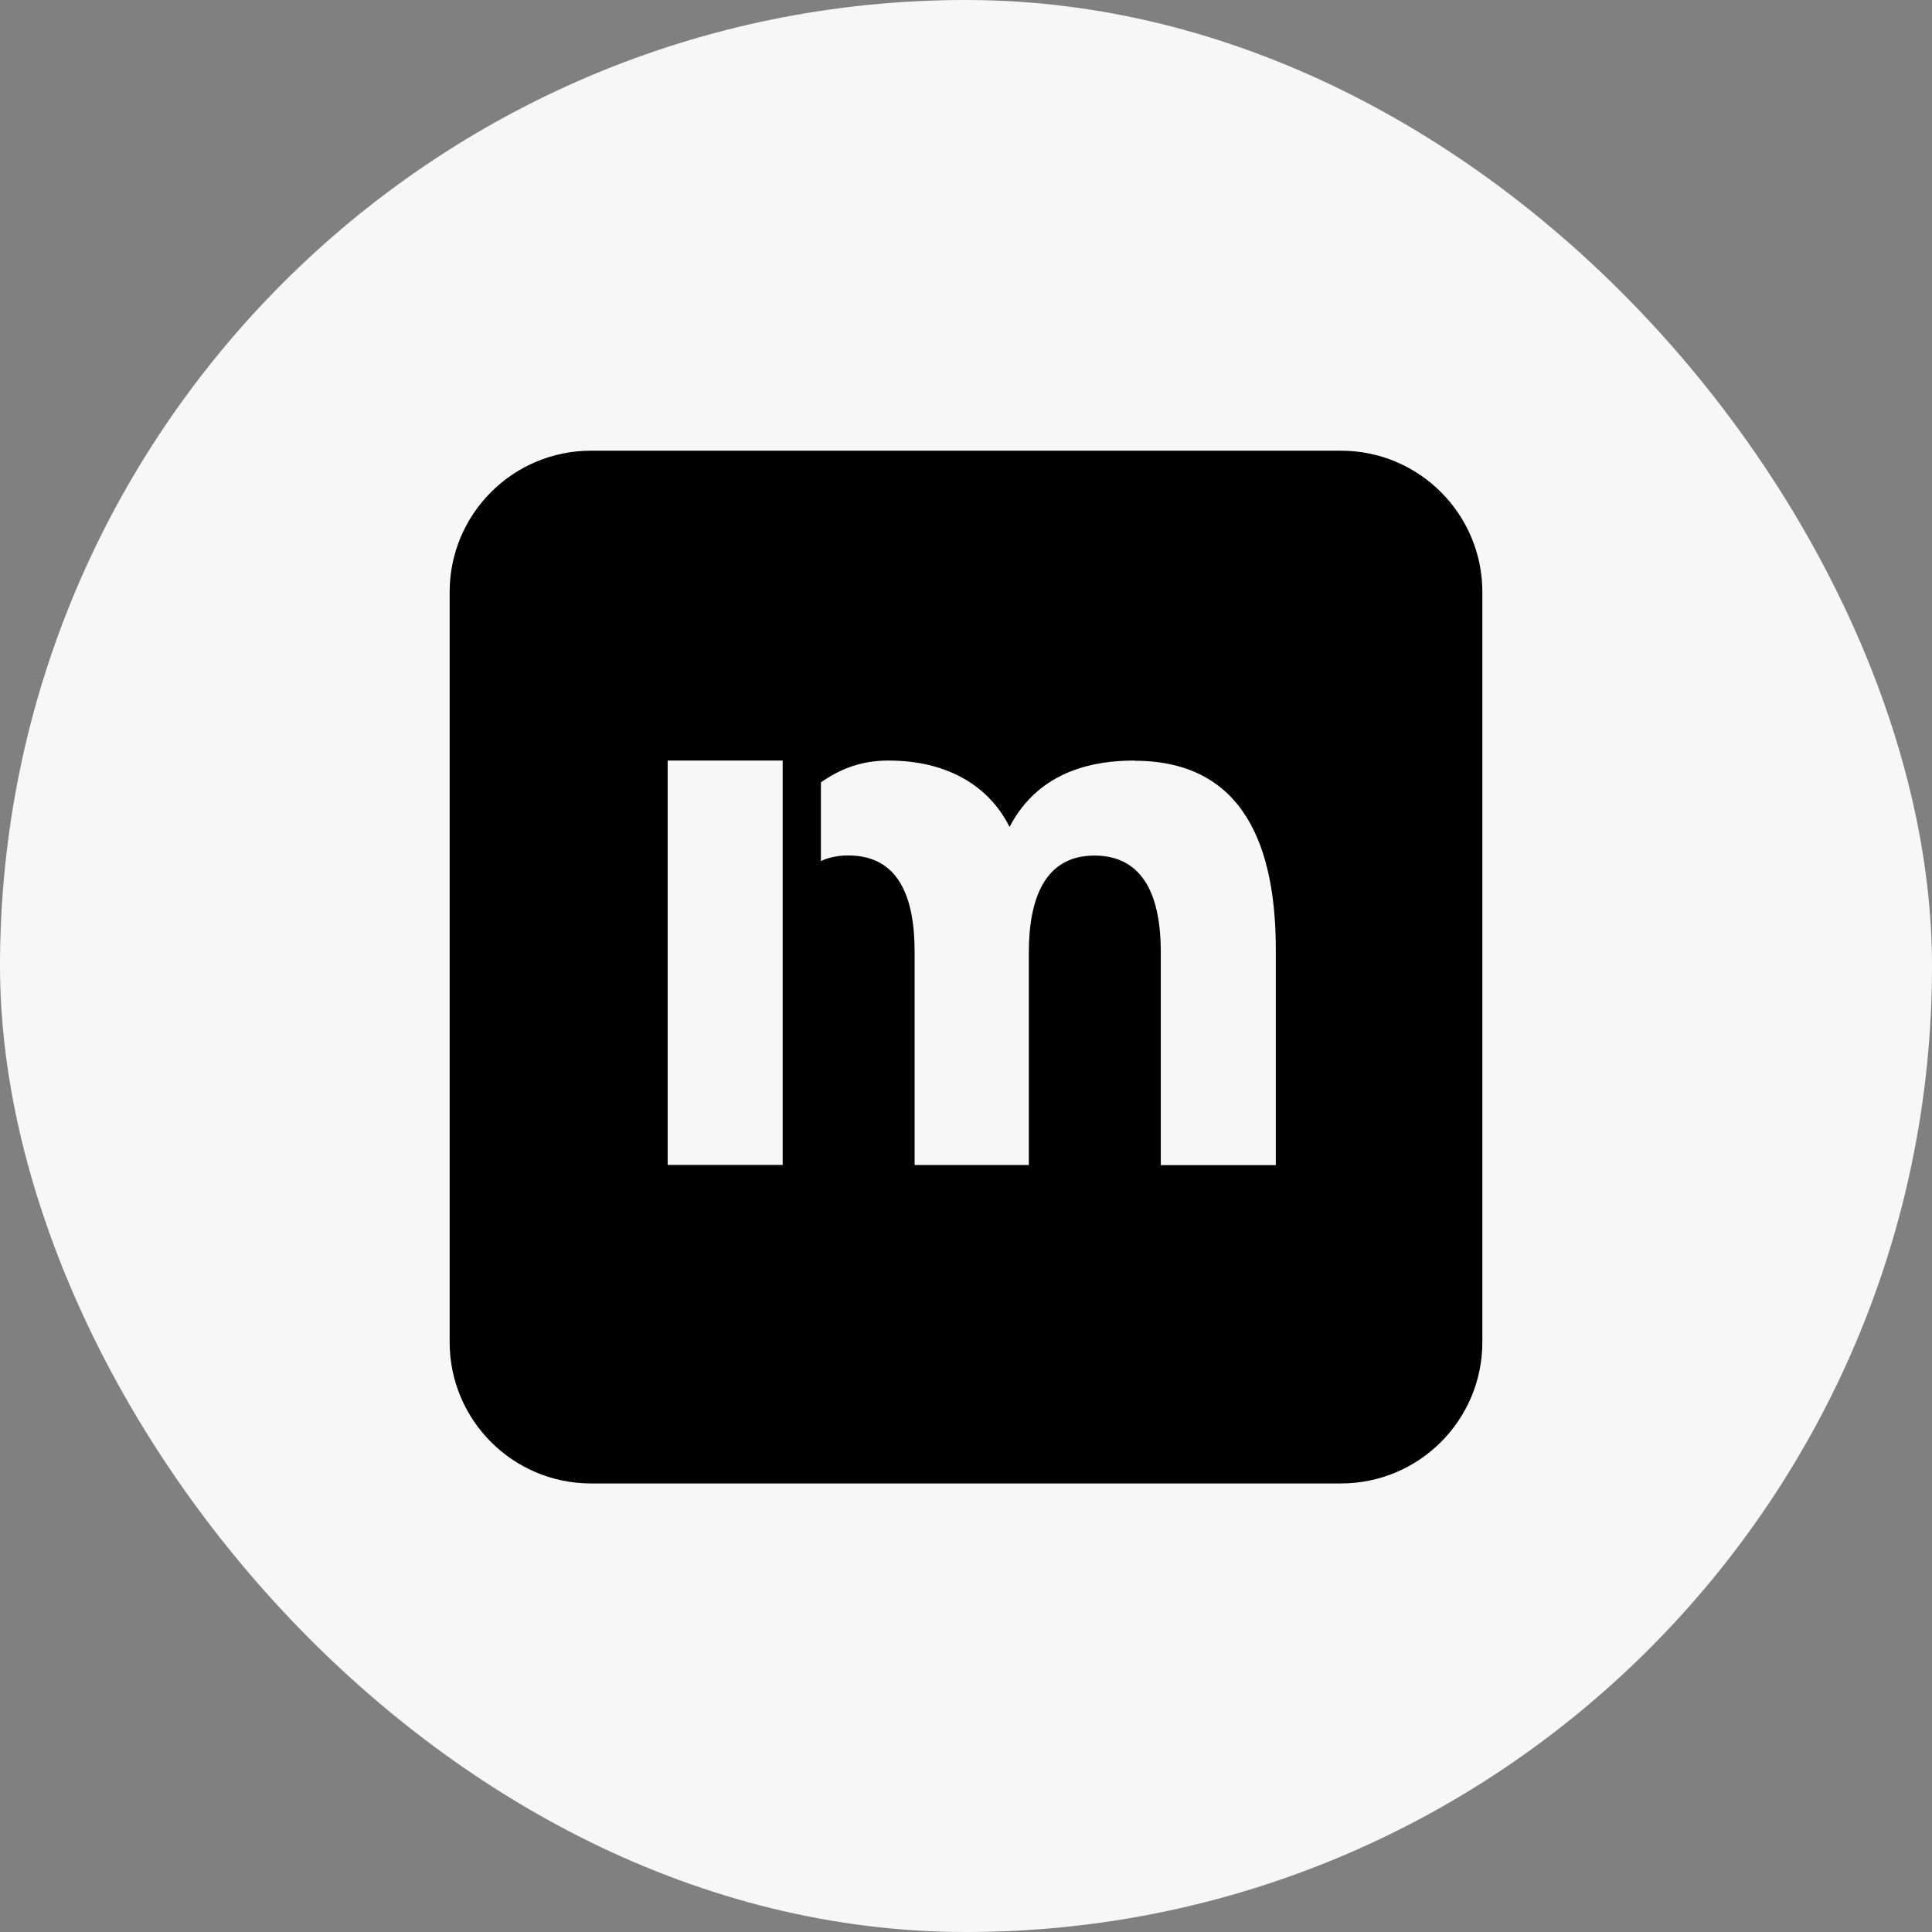
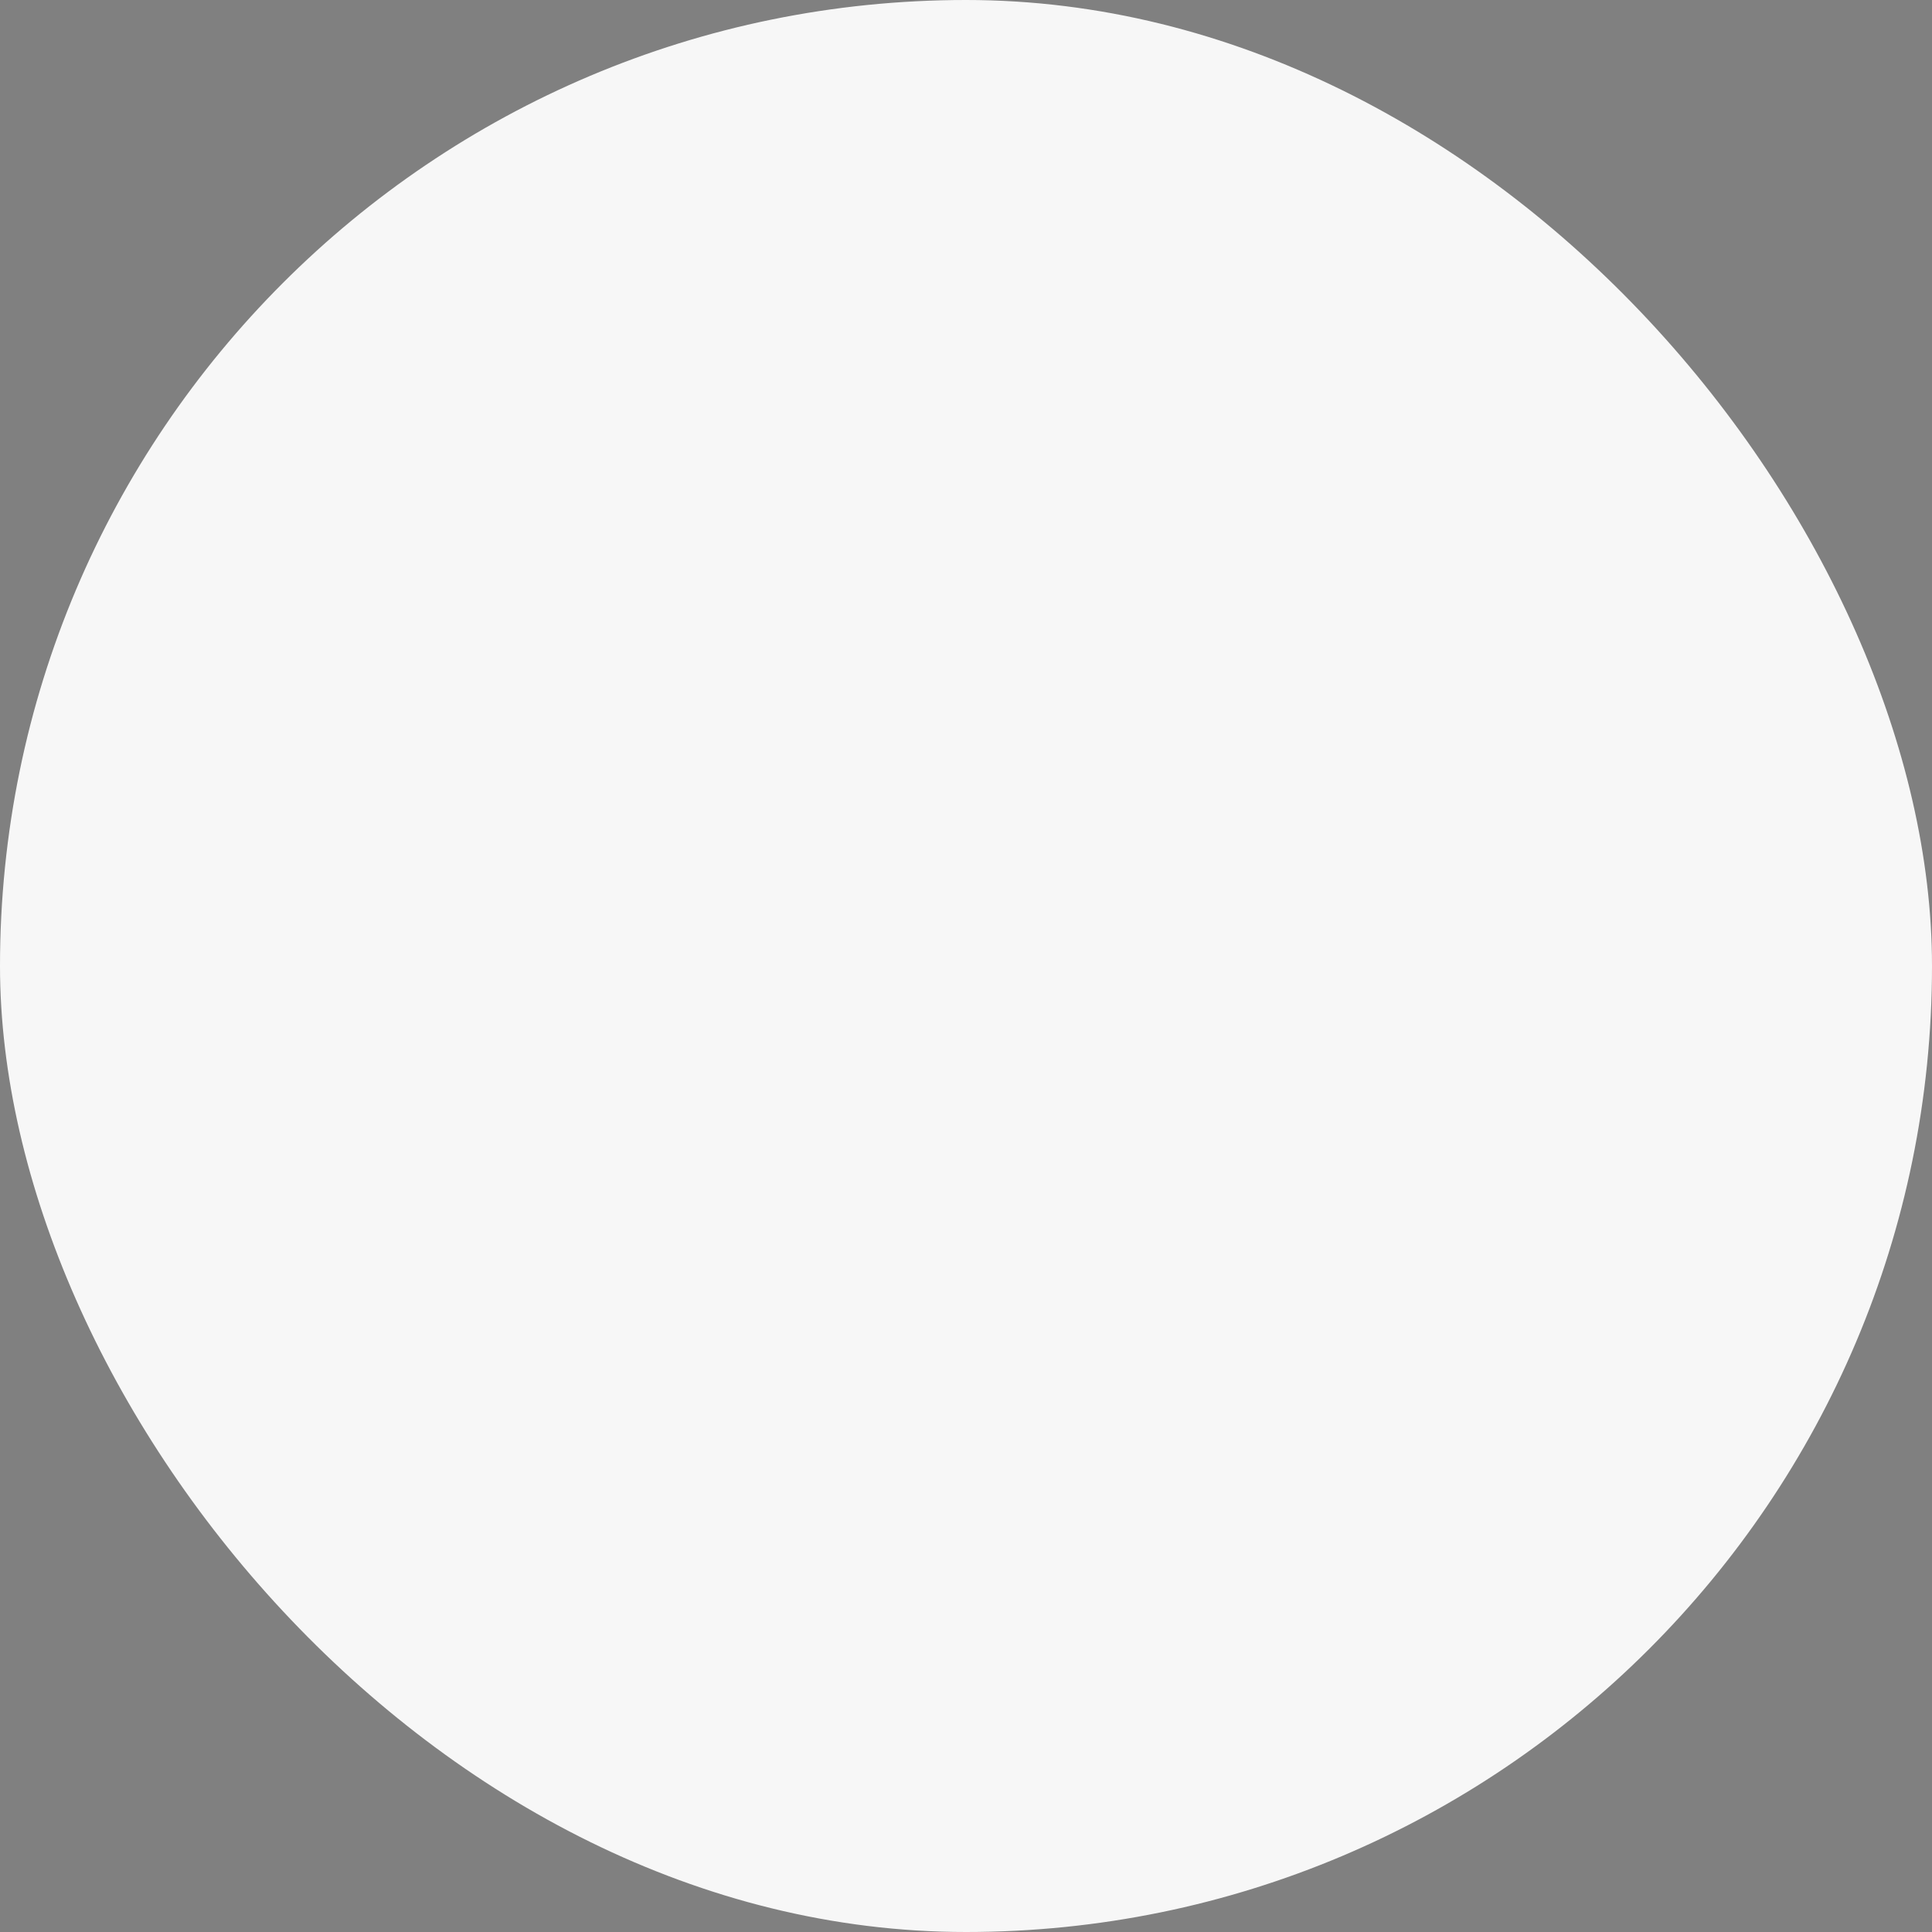
<svg xmlns="http://www.w3.org/2000/svg" width="64" height="64" viewBox="0 0 64 64" fill="none">
  <rect x="0" y="0" width="64" height="64" fill="#808080" stroke="none" />
  <rect width="64" height="64" rx="32" fill="#F7F7F7" />
-   <path d="M44.422 14.93C47.008 14.93 49.105 17.027 49.105 19.613V44.458C49.105 47.044 47.008 49.141 44.422 49.141H19.577C16.991 49.141 14.895 47.044 14.895 44.458V19.613C14.895 17.027 16.991 14.93 19.577 14.93H44.422ZM37.586 25.194C36.332 25.194 34.44 25.474 33.443 27.393C32.779 26.064 31.422 25.194 29.428 25.194C28.534 25.194 27.835 25.468 27.194 25.916V28.524C27.393 28.428 27.695 28.338 28.099 28.338C29.788 28.338 30.298 29.744 30.298 31.536V38.593H34.081V31.563C34.081 29.799 34.591 28.342 36.253 28.342C37.915 28.342 38.453 29.747 38.453 31.539V38.597H42.263V31.463C42.263 28.14 41.265 25.201 37.582 25.201L37.586 25.194ZM22.117 38.59H25.927V25.194H22.117V38.59Z" fill="black" />
</svg>